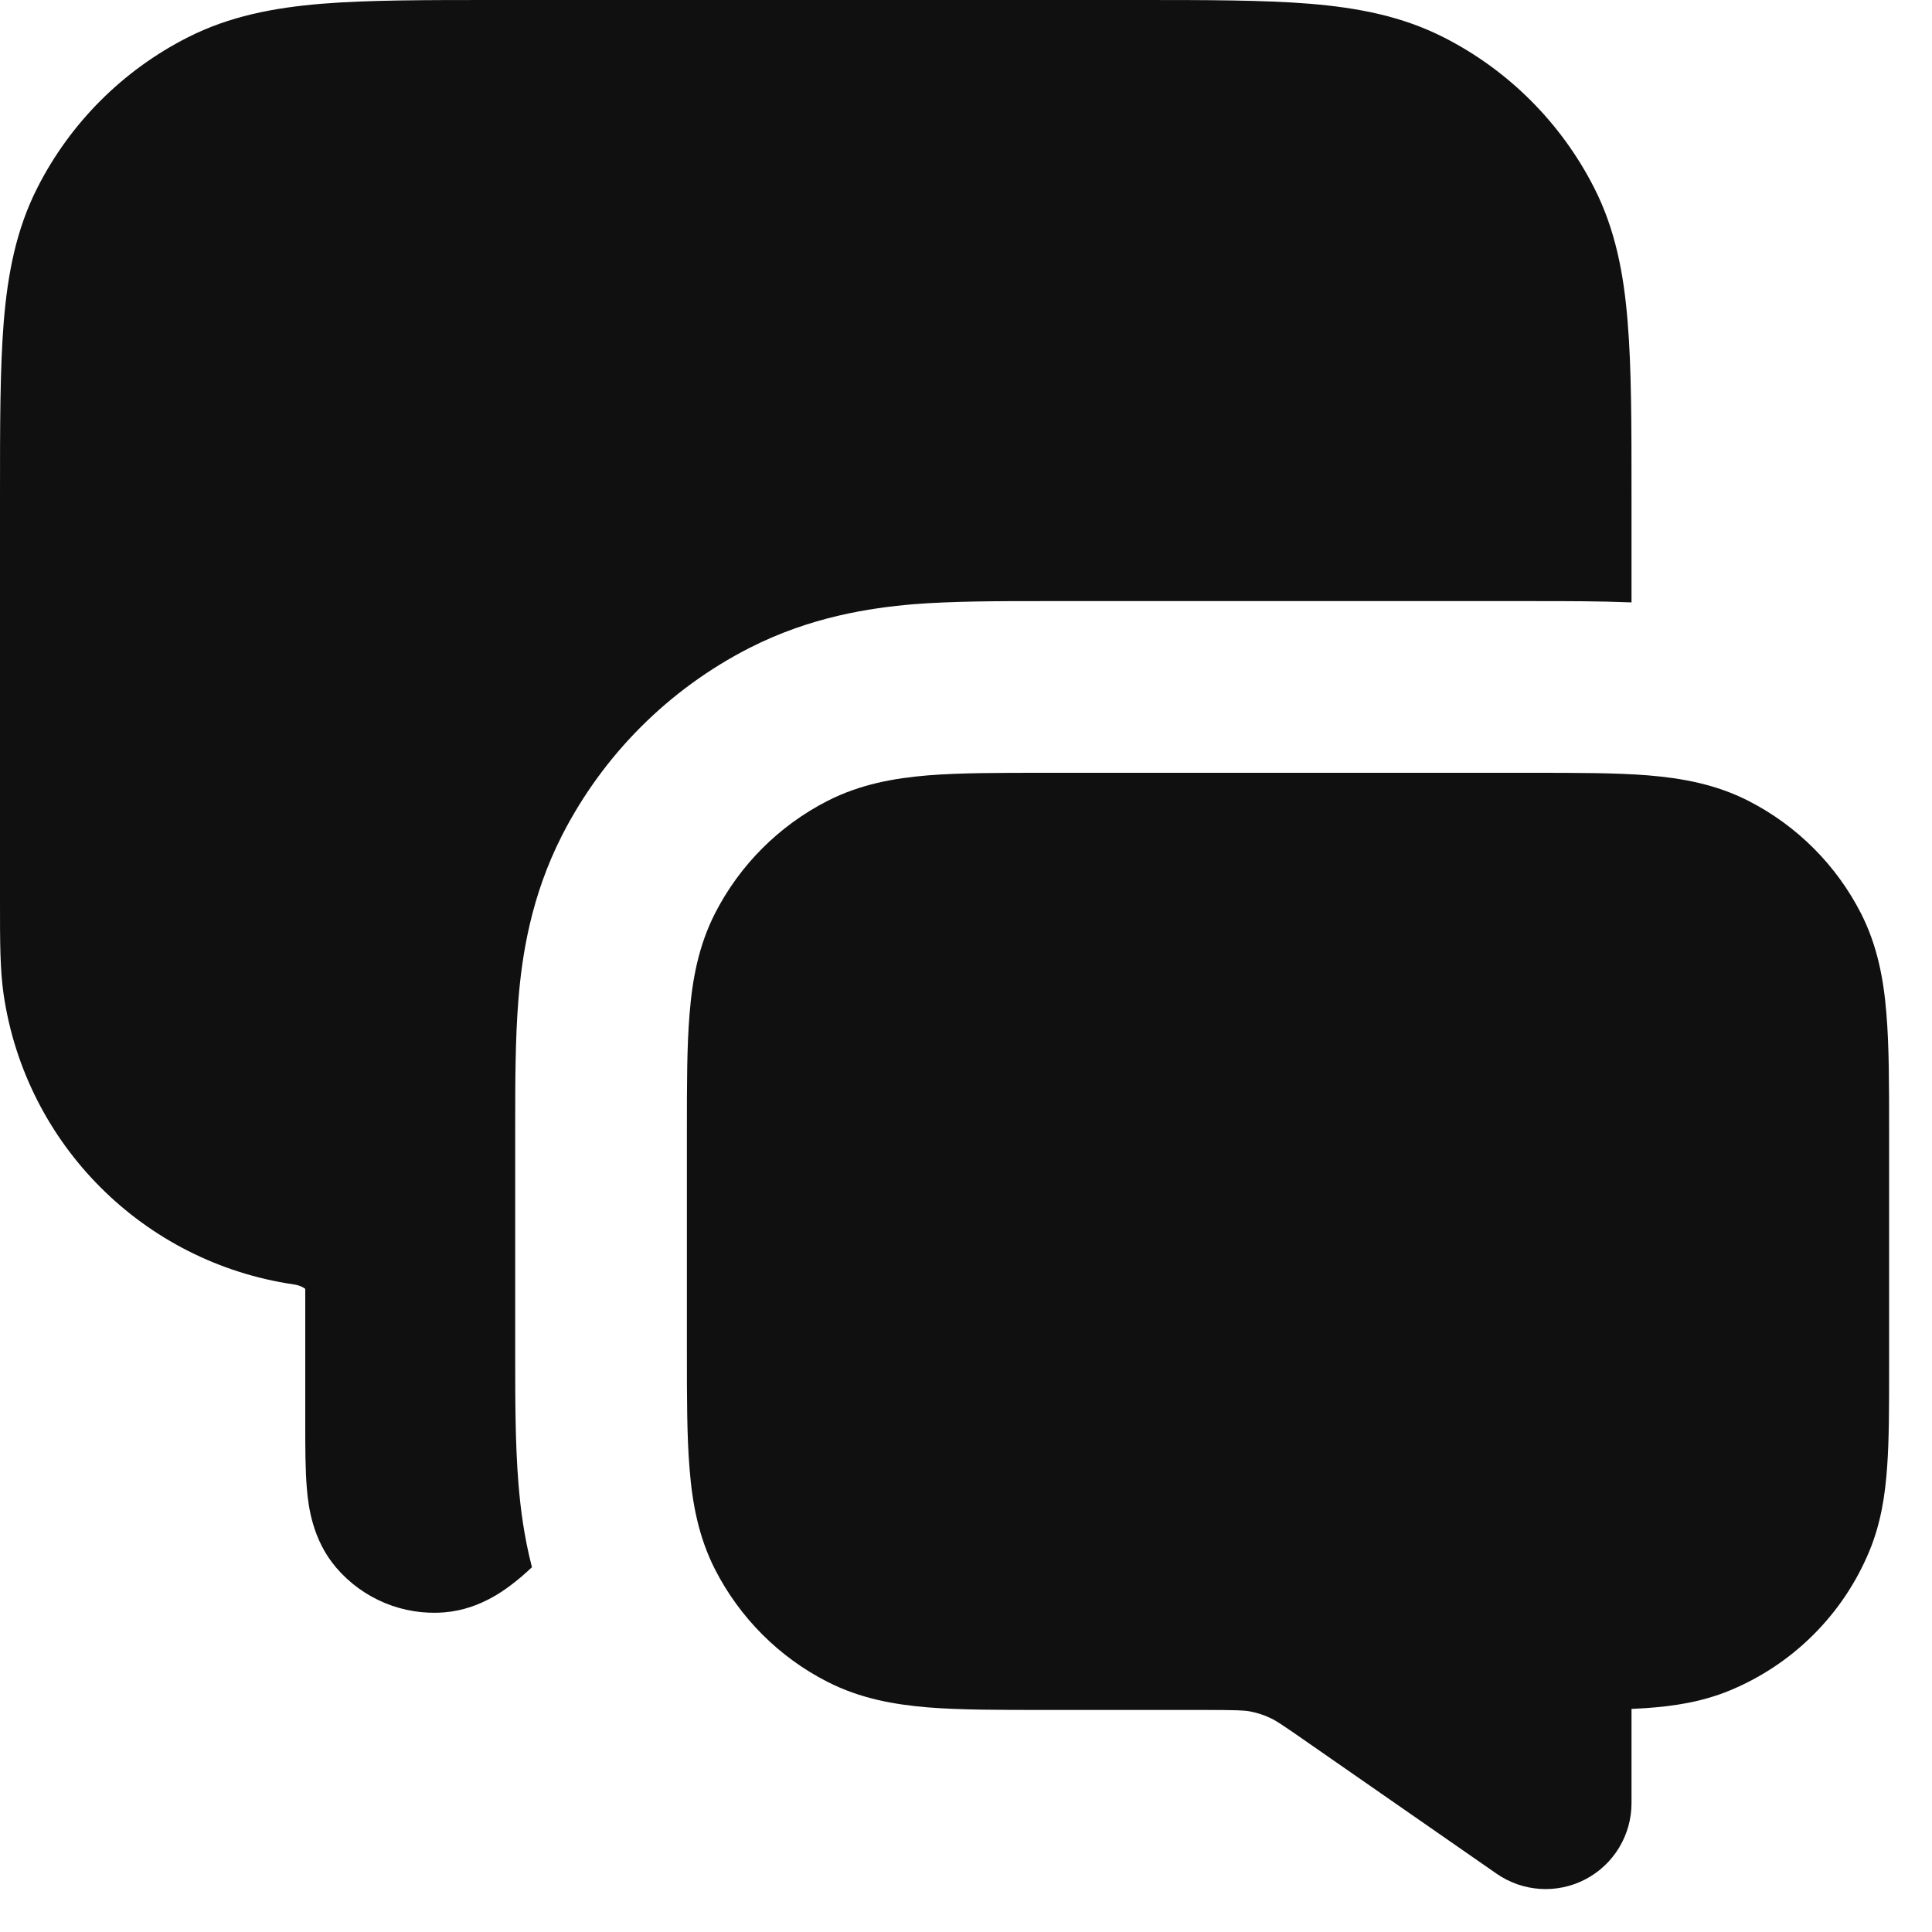
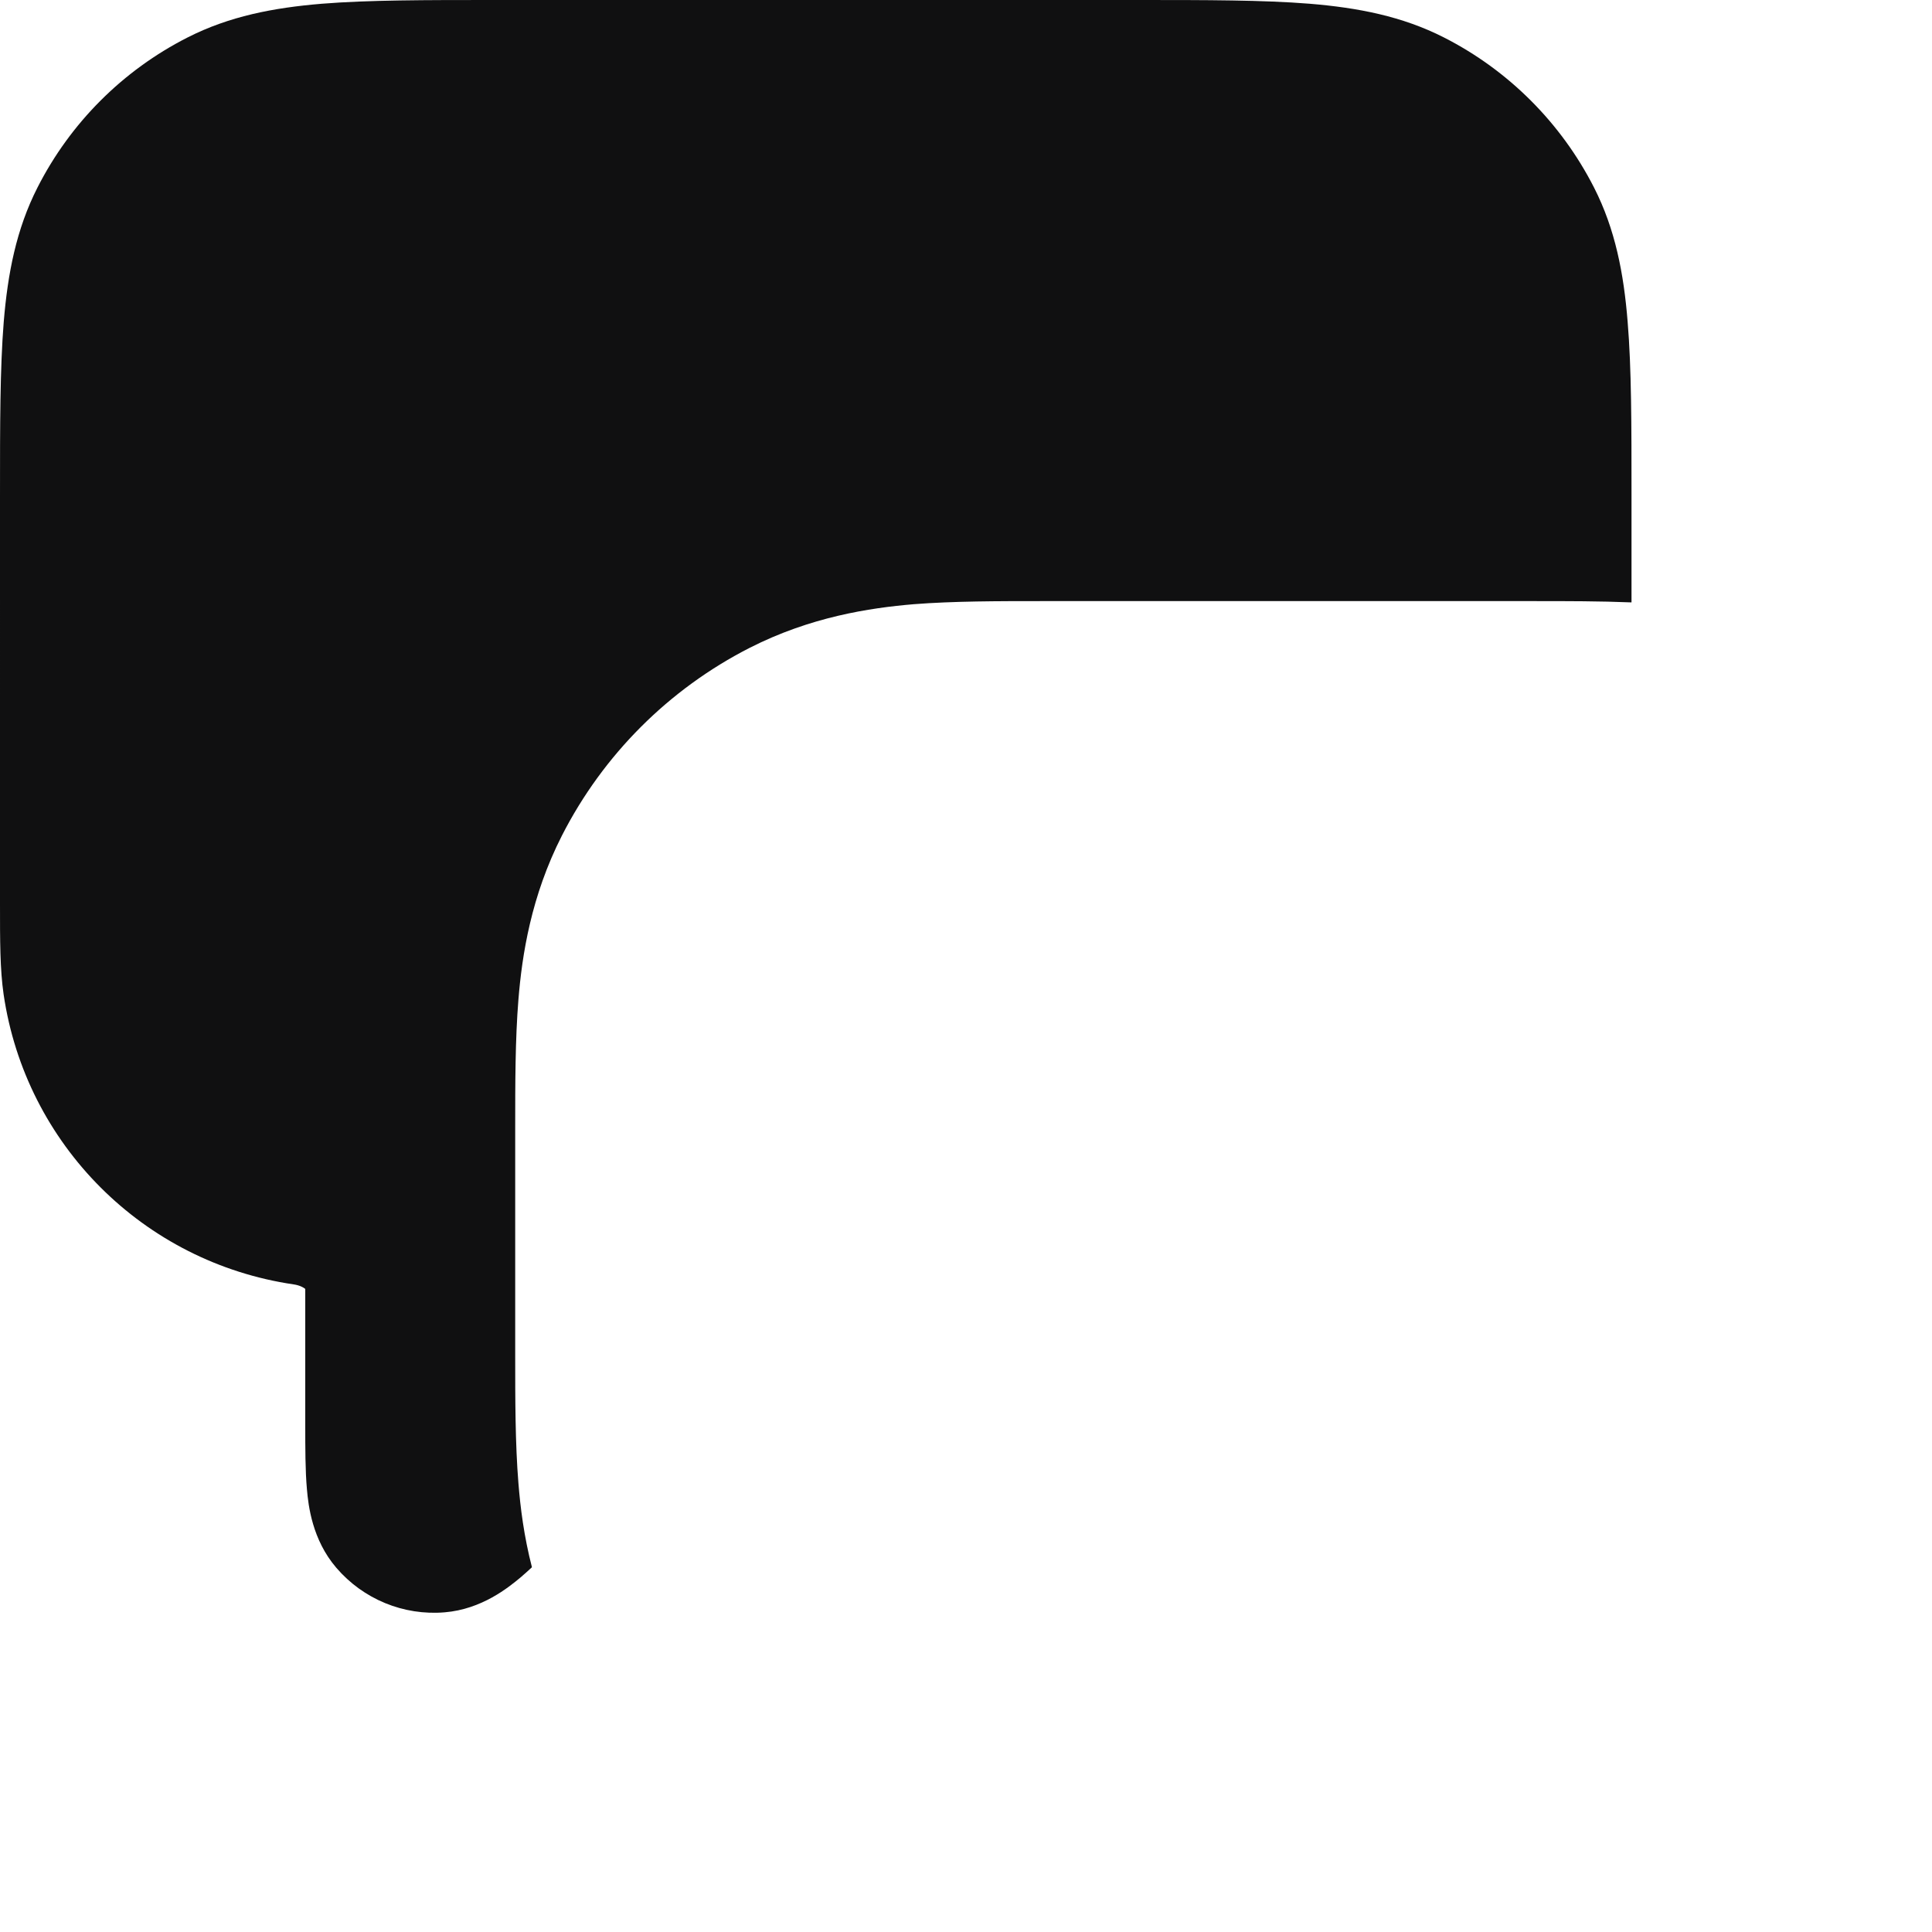
<svg xmlns="http://www.w3.org/2000/svg" fill="none" height="100%" overflow="visible" preserveAspectRatio="none" style="display: block;" viewBox="0 0 15 15" width="100%">
  <g id="Solid">
-     <path clip-rule="evenodd" d="M8.108 6H11.892C12.244 6 12.547 6 12.797 6.02C13.06 6.042 13.322 6.089 13.575 6.218C13.951 6.41 14.257 6.716 14.449 7.092C14.577 7.344 14.625 7.606 14.646 7.87C14.667 8.12 14.667 8.423 14.667 8.774V10.631C14.667 10.923 14.667 11.176 14.652 11.384C14.637 11.604 14.604 11.824 14.514 12.042C14.311 12.532 13.922 12.921 13.432 13.124C13.215 13.214 12.995 13.247 12.775 13.262C12.74 13.264 12.704 13.266 12.667 13.268V14C12.667 14.248 12.529 14.476 12.309 14.591C12.089 14.706 11.823 14.689 11.619 14.547L10.168 13.539C9.945 13.383 9.9 13.355 9.857 13.336C9.808 13.313 9.756 13.297 9.703 13.287C9.657 13.279 9.603 13.276 9.331 13.276H8.108C7.756 13.276 7.453 13.276 7.203 13.256C6.94 13.234 6.678 13.187 6.425 13.058C6.049 12.867 5.743 12.56 5.551 12.184C5.423 11.932 5.375 11.67 5.354 11.406C5.333 11.156 5.333 10.853 5.333 10.502V8.774C5.333 8.423 5.333 8.12 5.354 7.87C5.375 7.606 5.423 7.344 5.551 7.092C5.743 6.716 6.049 6.41 6.425 6.218C6.678 6.089 6.94 6.042 7.203 6.02C7.453 6 7.756 6 8.108 6Z" fill="#101011" fill-rule="evenodd" />
    <path d="M8.828 2.74527e-07H3.839C3.303 -7.97001e-06 2.86 -1.4772e-05 2.499 0.029C2.124 0.06 1.78 0.126 1.456 0.291C0.954 0.546 0.546 0.954 0.291 1.456C0.126 1.78 0.06 2.124 0.029 2.499C4.16984e-06 2.86 1.11643e-05 3.302 1.96679e-05 3.839L9.73375e-06 7.014C-7.91169e-05 7.308 -0 7.526 0.028 7.72C0.199 8.886 1.114 9.801 2.28 9.972C2.328 9.979 2.358 9.997 2.37 10.007L2.37 11.059C2.37 11.241 2.37 11.419 2.383 11.563C2.394 11.69 2.424 11.954 2.611 12.172C2.82 12.416 3.133 12.545 3.453 12.518C3.74 12.494 3.946 12.327 4.044 12.245C4.072 12.221 4.101 12.195 4.13 12.168C4.068 11.928 4.04 11.704 4.025 11.515C4 11.209 4 10.856 4 10.53V8.746C4 8.42 4 8.067 4.025 7.761C4.053 7.415 4.123 6.958 4.363 6.487C4.683 5.86 5.193 5.35 5.82 5.03C6.292 4.79 6.749 4.72 7.095 4.691C7.4 4.667 7.754 4.667 8.079 4.667H11.921C12.164 4.667 12.424 4.667 12.667 4.677V3.839C12.667 3.302 12.667 2.86 12.637 2.499C12.607 2.124 12.541 1.78 12.376 1.456C12.12 0.954 11.712 0.546 11.211 0.291C10.887 0.126 10.543 0.06 10.168 0.029C9.807 -1.4772e-05 9.364 -7.97001e-06 8.828 2.74527e-07Z" fill="#101011" />
  </g>
</svg>